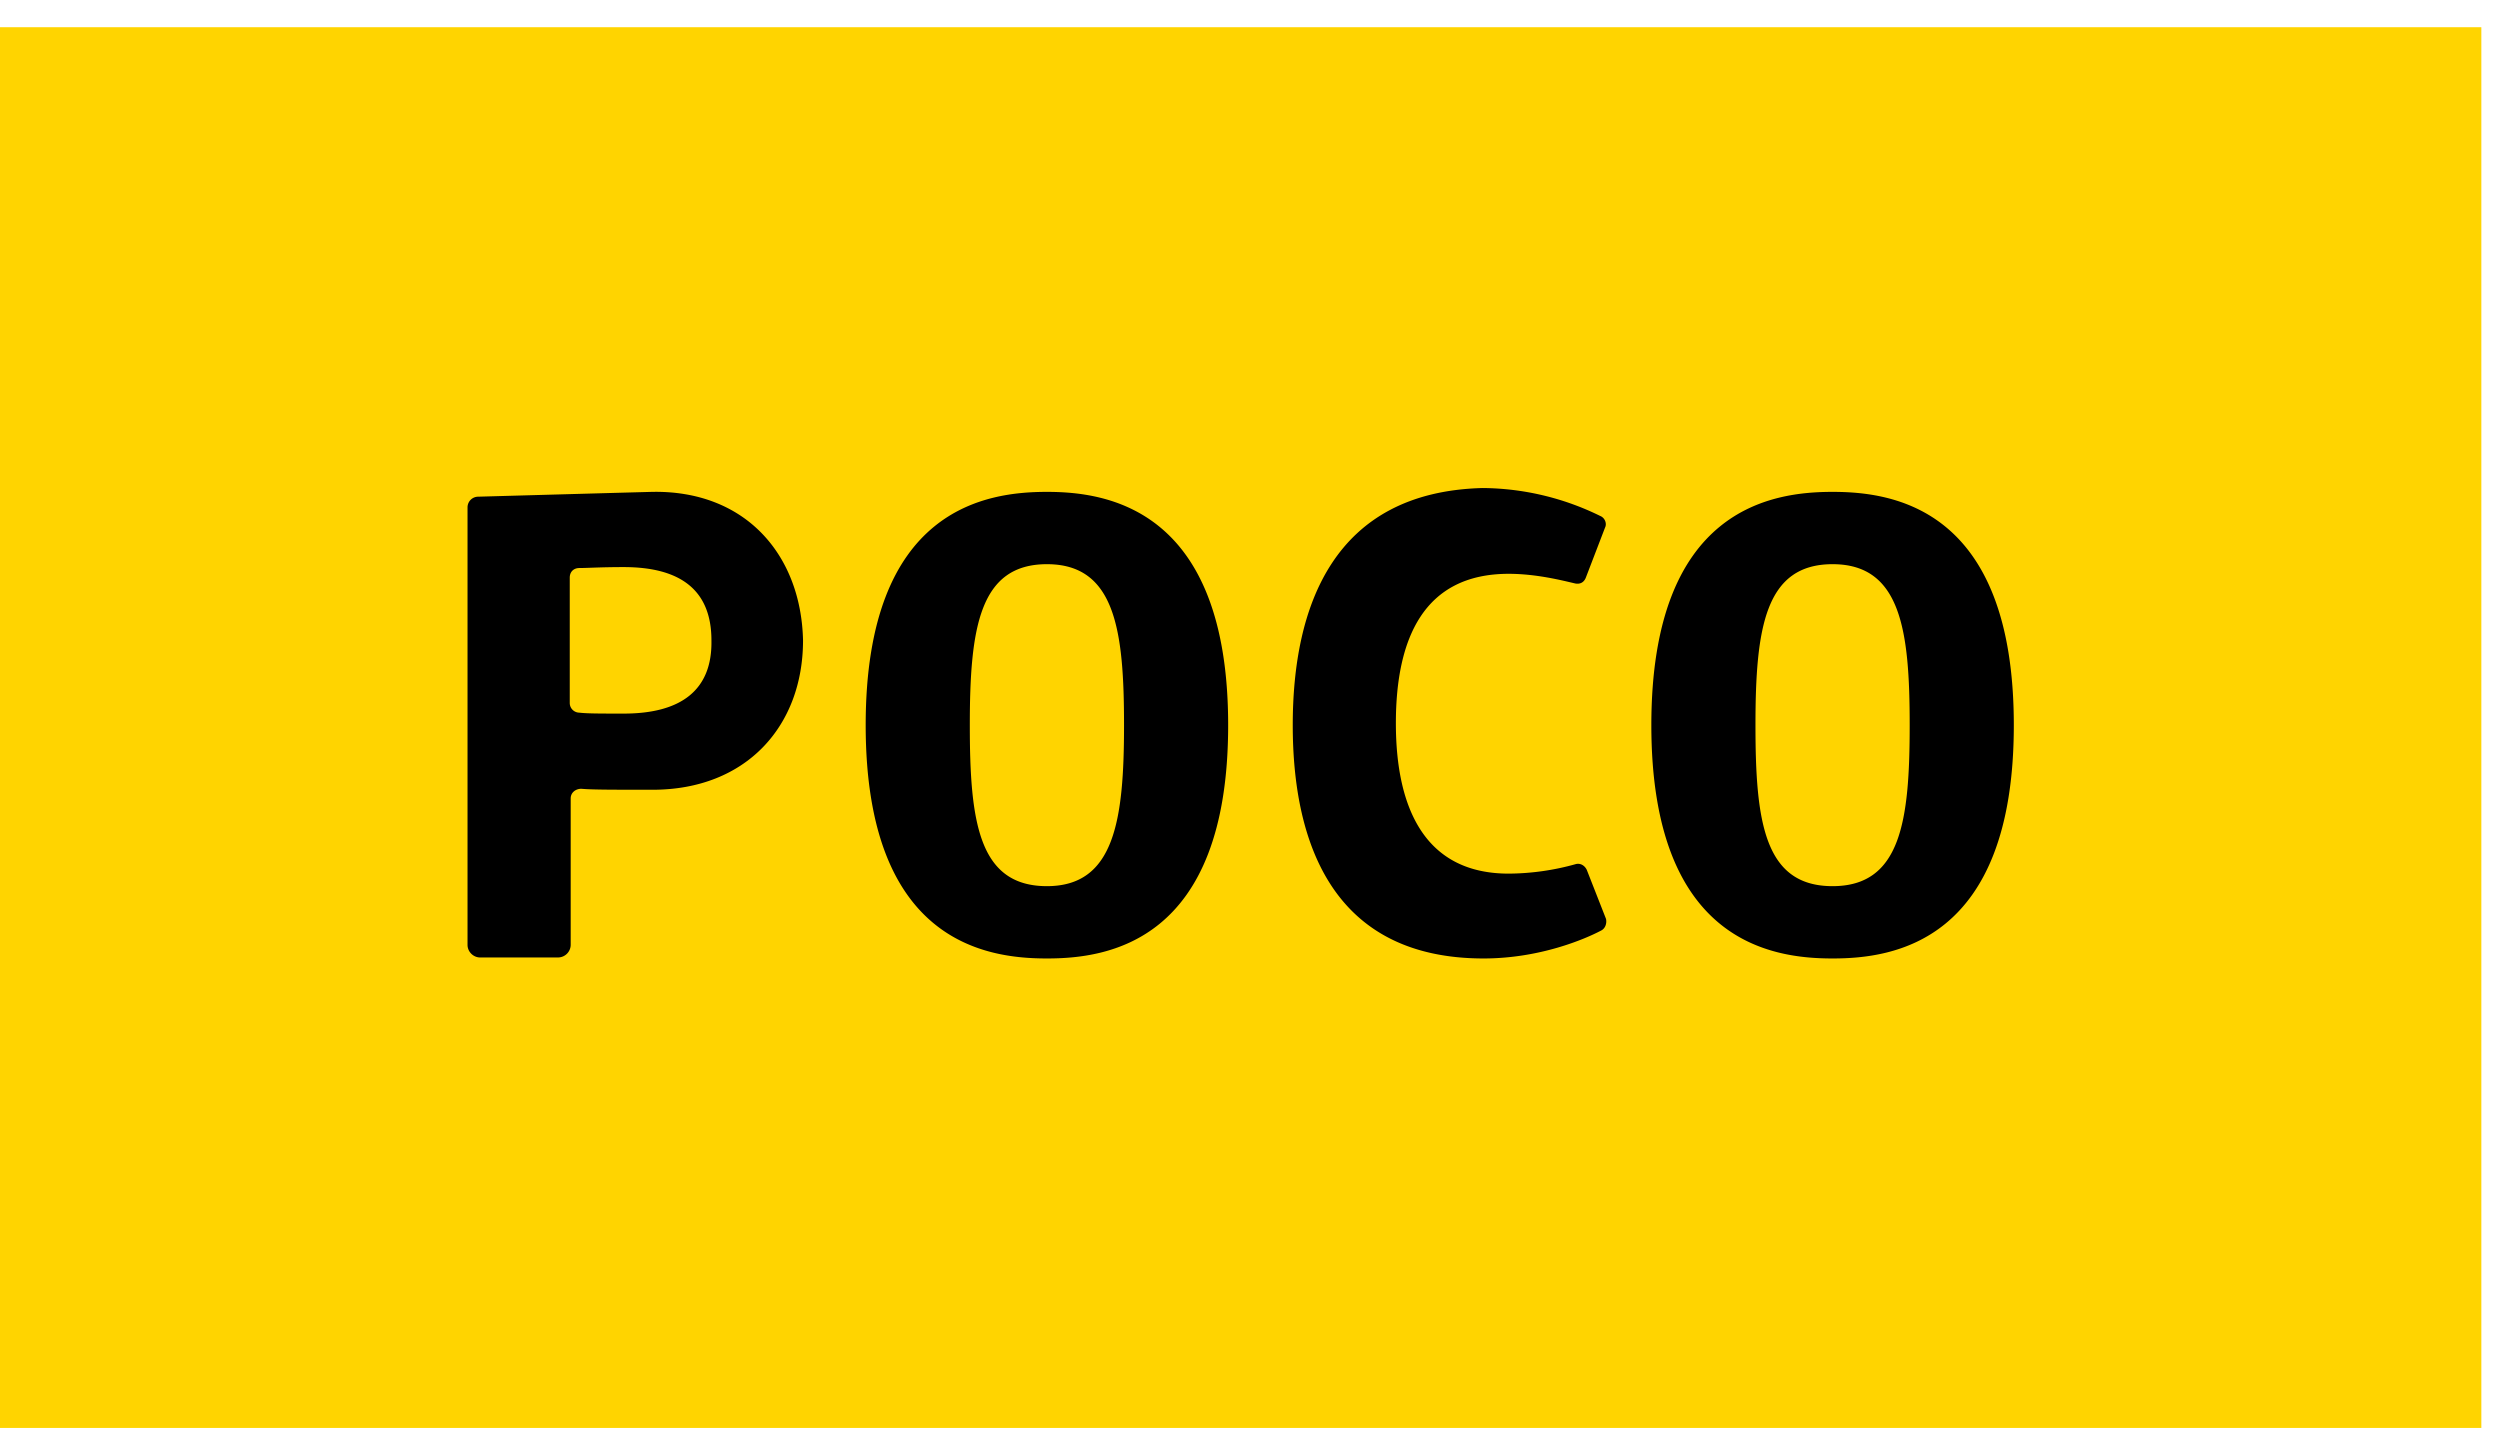
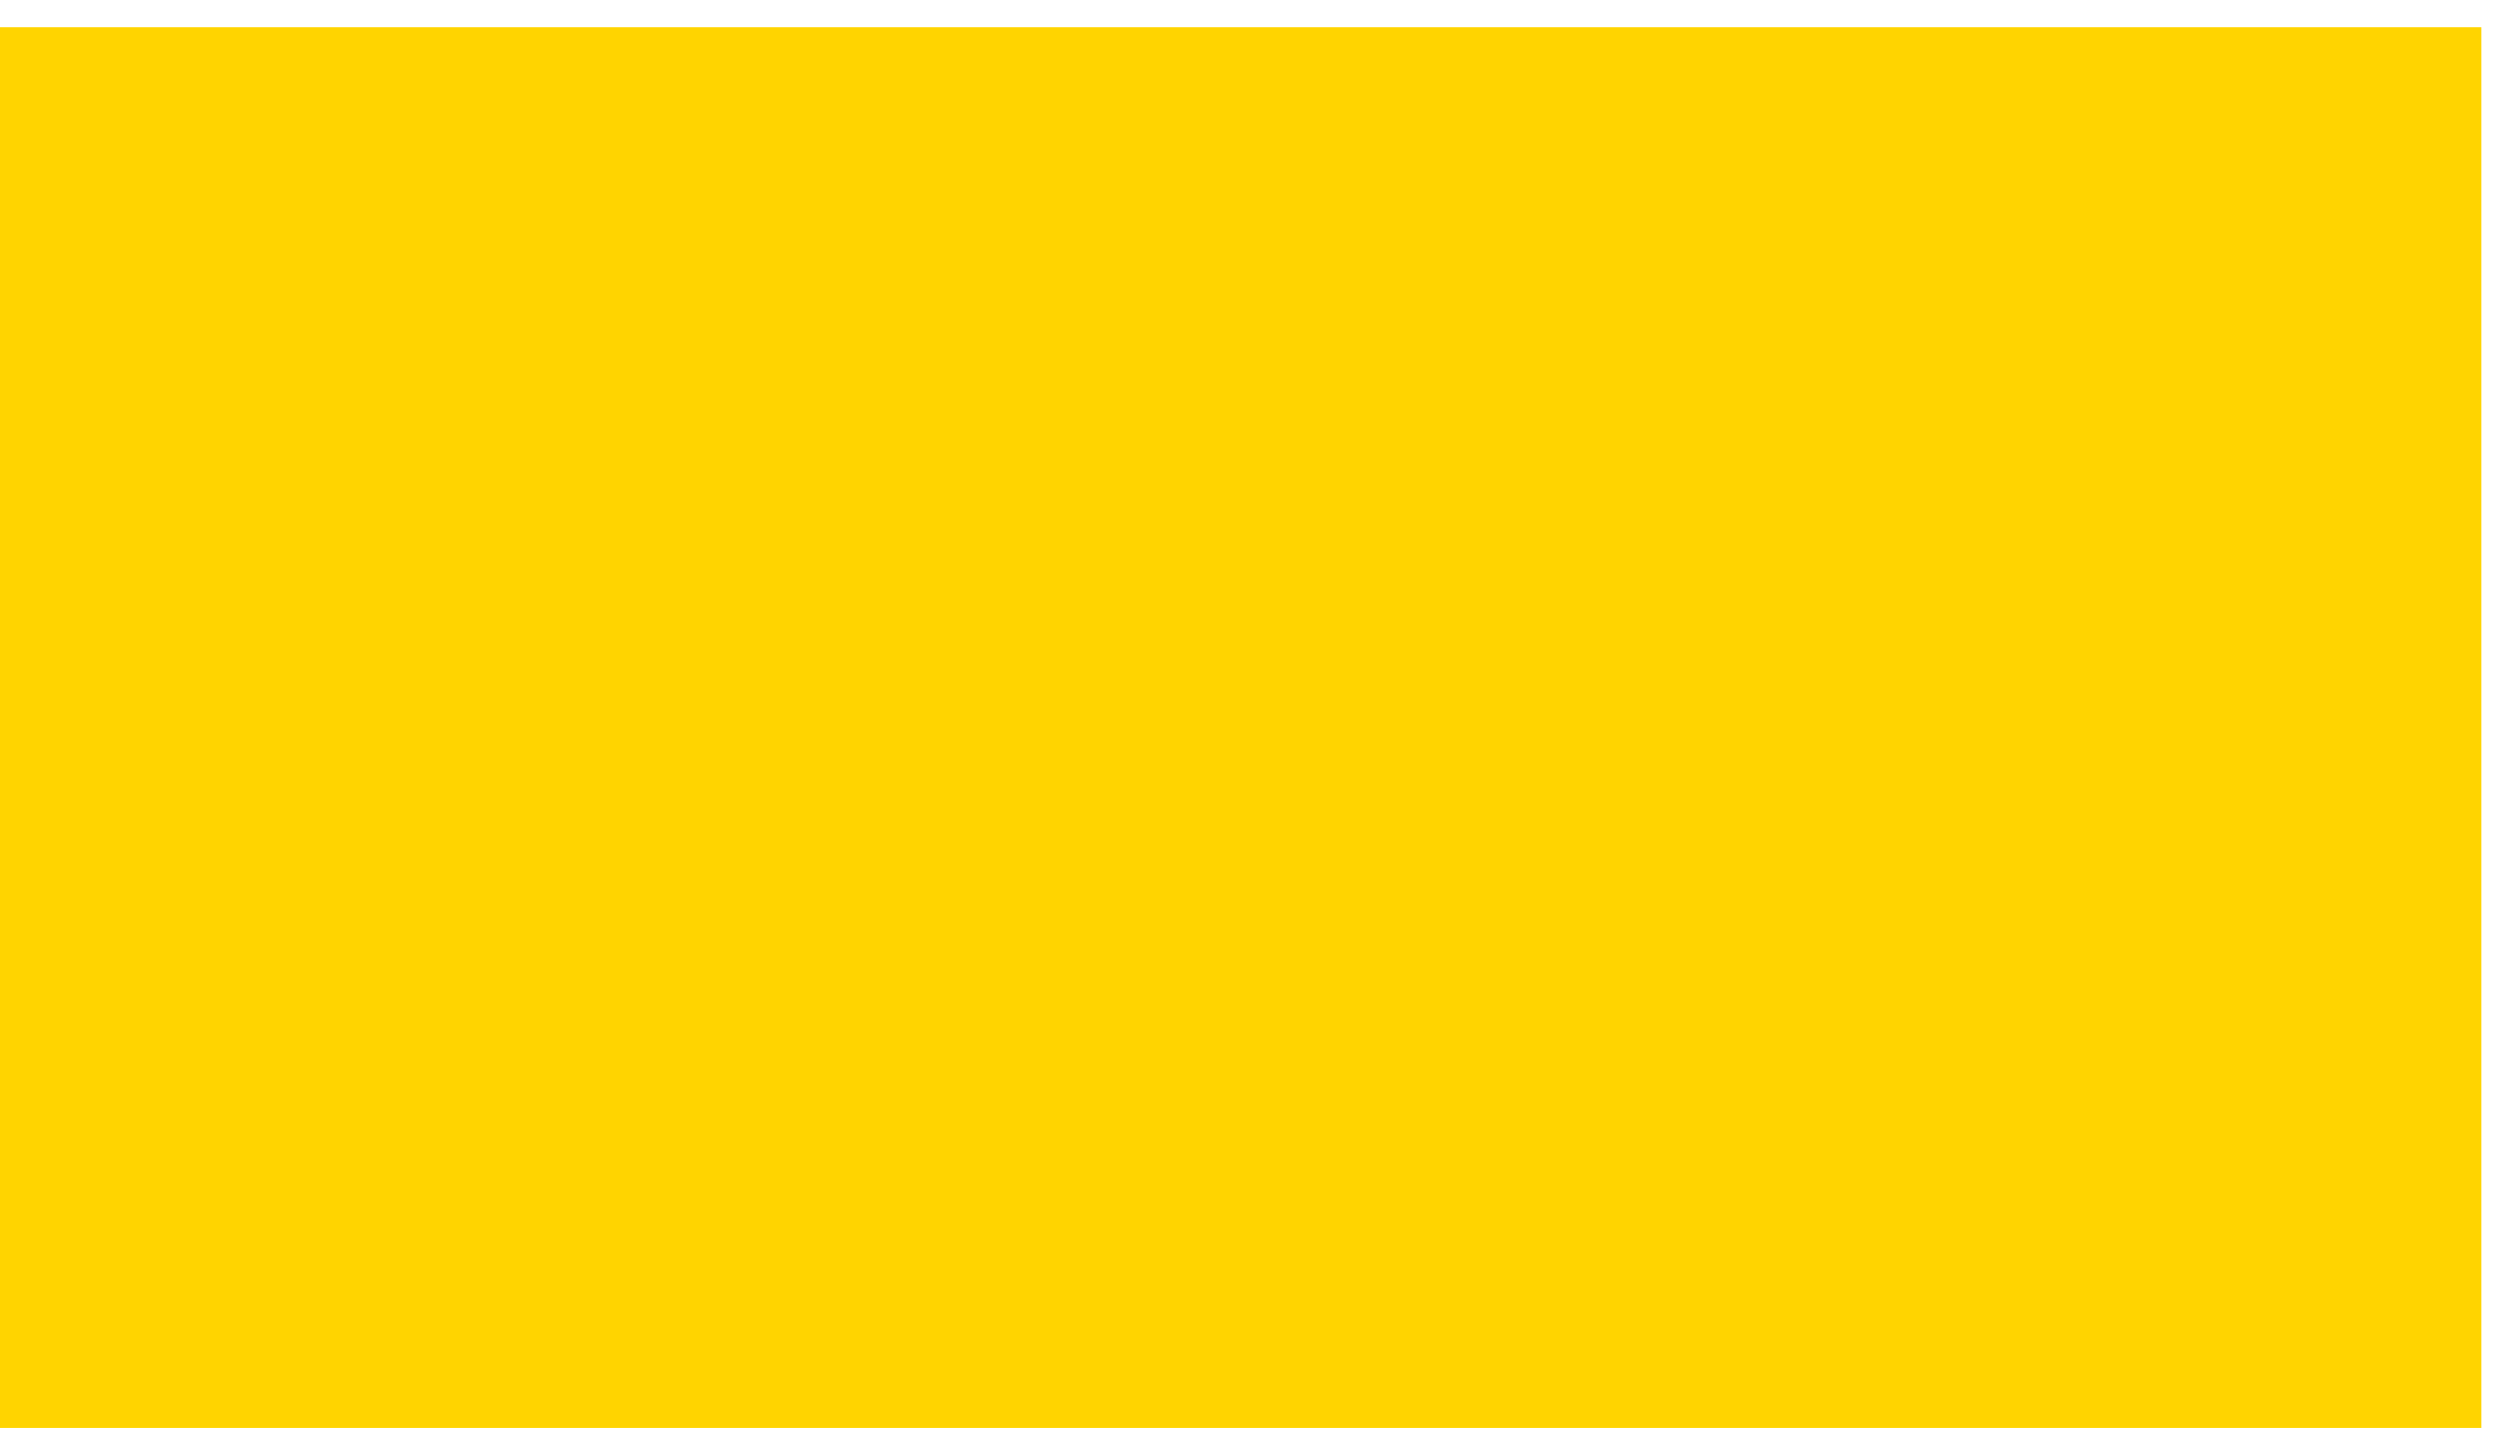
<svg xmlns="http://www.w3.org/2000/svg" width="80" height="46" viewBox="0 0 80 46" fill="none">
  <path d="M79.403.871H0v44.823h79.403V.87z" fill="#FFD400" />
-   <path d="M20.854 15.74c-2.283.062-5.553.154-5.553.154a.342.342 0 00-.34.34v14.005c0 .216.186.4.402.4h2.498a.408.408 0 00.401-.4v-4.69c0-.184.155-.308.34-.308.34.031 1.018.031 2.283.031 2.992 0 4.812-2.036 4.812-4.781-.062-2.746-1.851-4.813-4.843-4.751zm-.895 7.095c-.74 0-1.172 0-1.419-.03a.31.31 0 01-.308-.31v-4.01c0-.185.123-.308.308-.308.247 0 .679-.03 1.42-.03 1.82 0 2.806.74 2.806 2.344.031 1.604-.987 2.344-2.807 2.344zm13.543-7.095c-1.913 0-5.8.494-5.8 7.465 0 6.972 3.887 7.466 5.8 7.466 1.912 0 5.799-.494 5.799-7.466 0-6.971-3.918-7.465-5.8-7.465zm0 12.617c-2.19 0-2.468-2.067-2.468-5.152 0-3.115.308-5.151 2.468-5.151 2.19 0 2.467 2.128 2.467 5.151 0 3.054-.308 5.152-2.468 5.152zm25.14-12.617c-1.912 0-5.799.494-5.799 7.465 0 6.972 3.887 7.466 5.8 7.466 1.912 0 5.799-.494 5.799-7.466 0-6.971-3.887-7.465-5.8-7.465zm0 12.617c-2.19 0-2.467-2.067-2.467-5.152 0-3.115.308-5.151 2.468-5.151 2.19 0 2.467 2.128 2.467 5.151 0 3.054-.277 5.152-2.468 5.152zm-17.274-5.152c0 3.795 1.295 7.466 6.108 7.466 1.789 0 3.239-.617 3.763-.895.123-.062.185-.216.154-.37l-.617-1.573c-.061-.124-.185-.216-.339-.185a8.082 8.082 0 01-2.16.308c-2.683 0-3.609-2.098-3.609-4.812 0-2.715.895-4.782 3.61-4.782.894 0 1.727.216 2.128.309.154.03.278-.031.34-.185l.616-1.605c.062-.123 0-.308-.154-.37a8.658 8.658 0 00-3.763-.894c-4.782.123-6.077 3.794-6.077 7.588z" fill="#000" />
</svg>